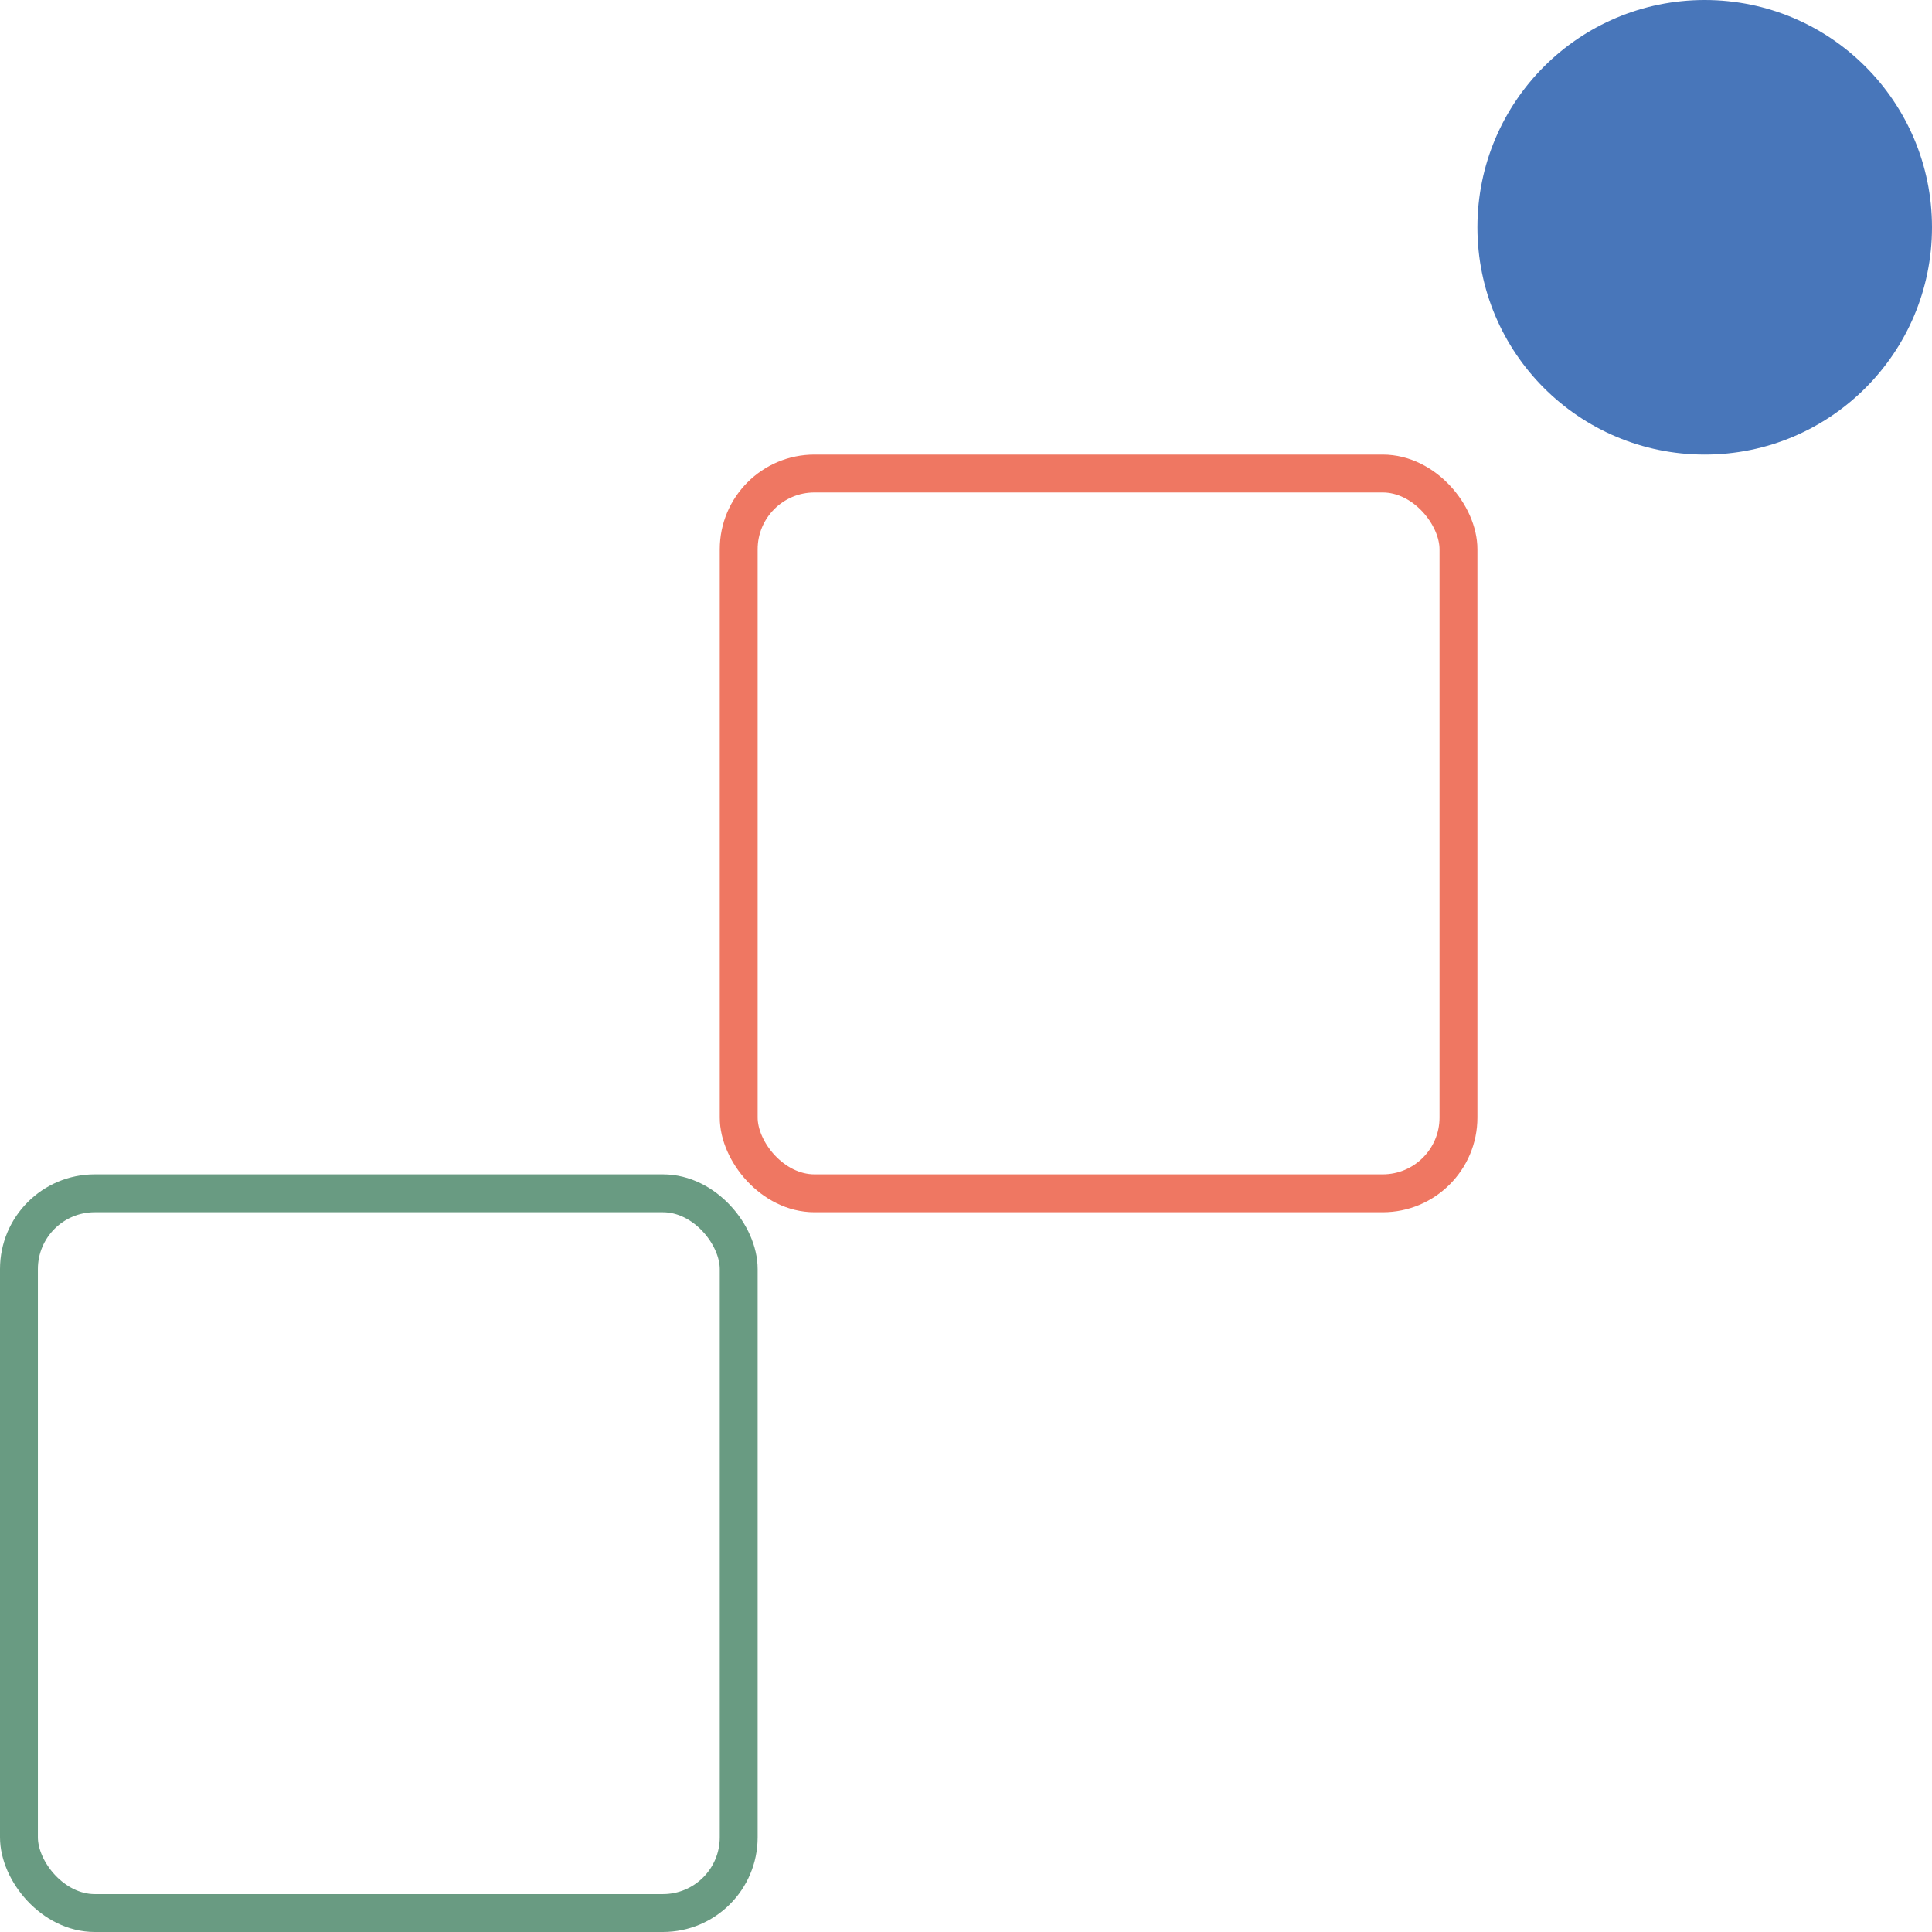
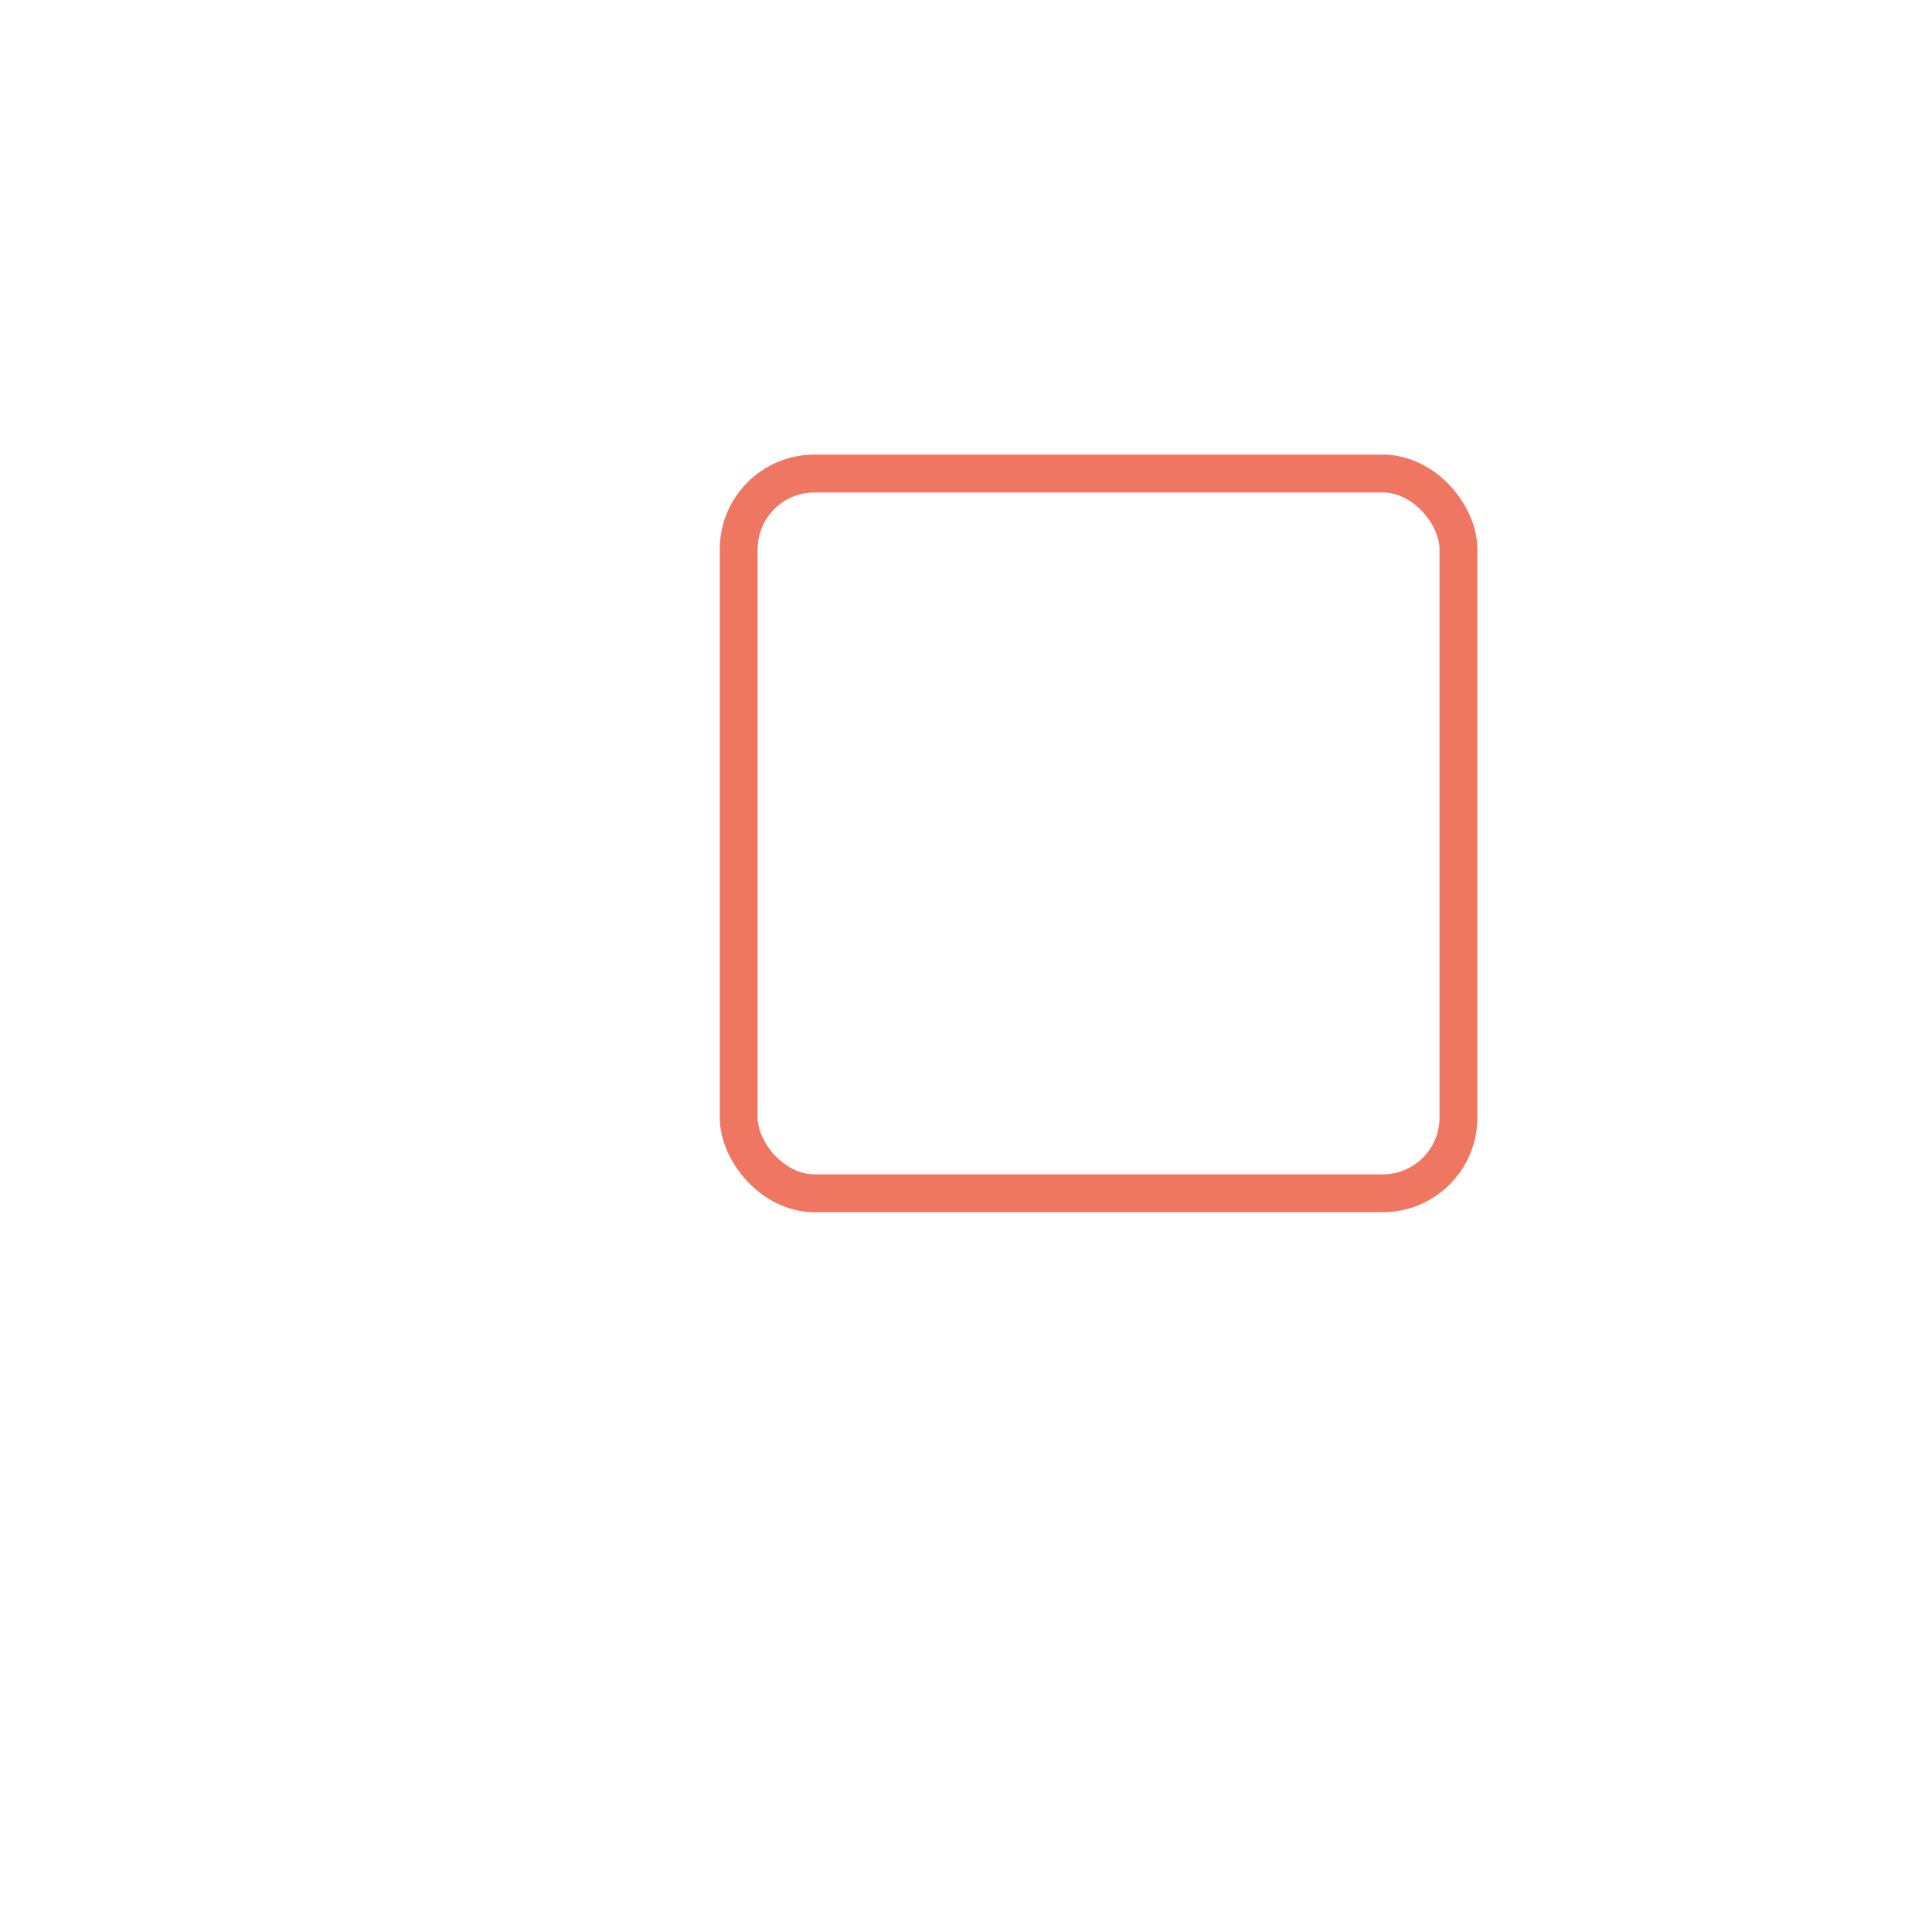
<svg xmlns="http://www.w3.org/2000/svg" width="51px" height="51px" viewBox="0 0 51 51" version="1.1">
  <title>Shapes</title>
  <desc>Created with Sketch.</desc>
  <g id="Page-1" stroke="none" stroke-width="1" fill="none" fill-rule="evenodd">
    <g id="Accueil-1280-Alt-2-bis" transform="translate(-836, -6075)">
      <g id="We-are-different" transform="translate(0, 5820)">
        <g id="Group-3" transform="translate(260, 249)">
          <g id="Shapes" transform="translate(576, 6)">
-             <rect id="Rectangle-3-Copy" stroke="#699B82" x="0.5" y="31.5" width="19" height="19" rx="2" />
            <rect id="Rectangle-3-Copy" stroke="#EF7762" x="19.5" y="12.5" width="19" height="19" rx="2" />
-             <circle id="Oval" fill="#4876BA" cx="45" cy="6" r="6" />
          </g>
        </g>
      </g>
    </g>
  </g>
</svg>